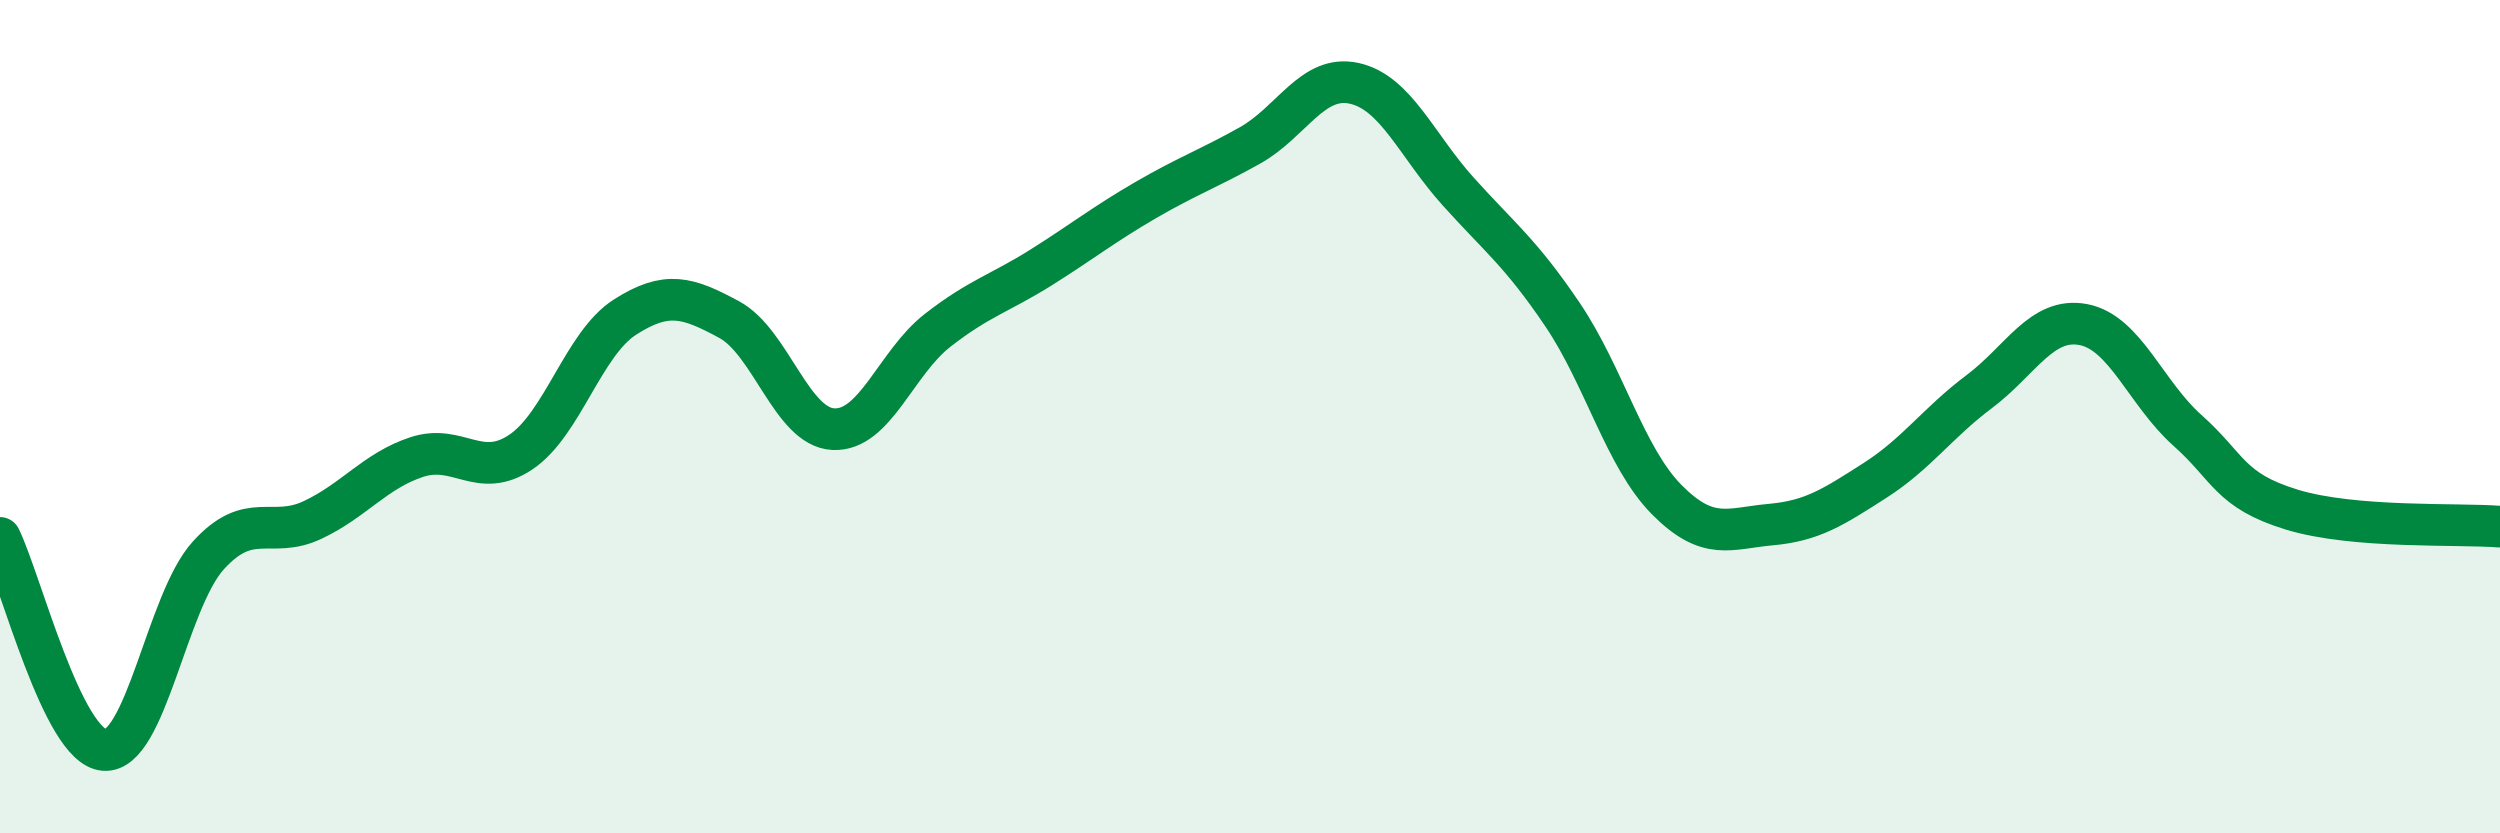
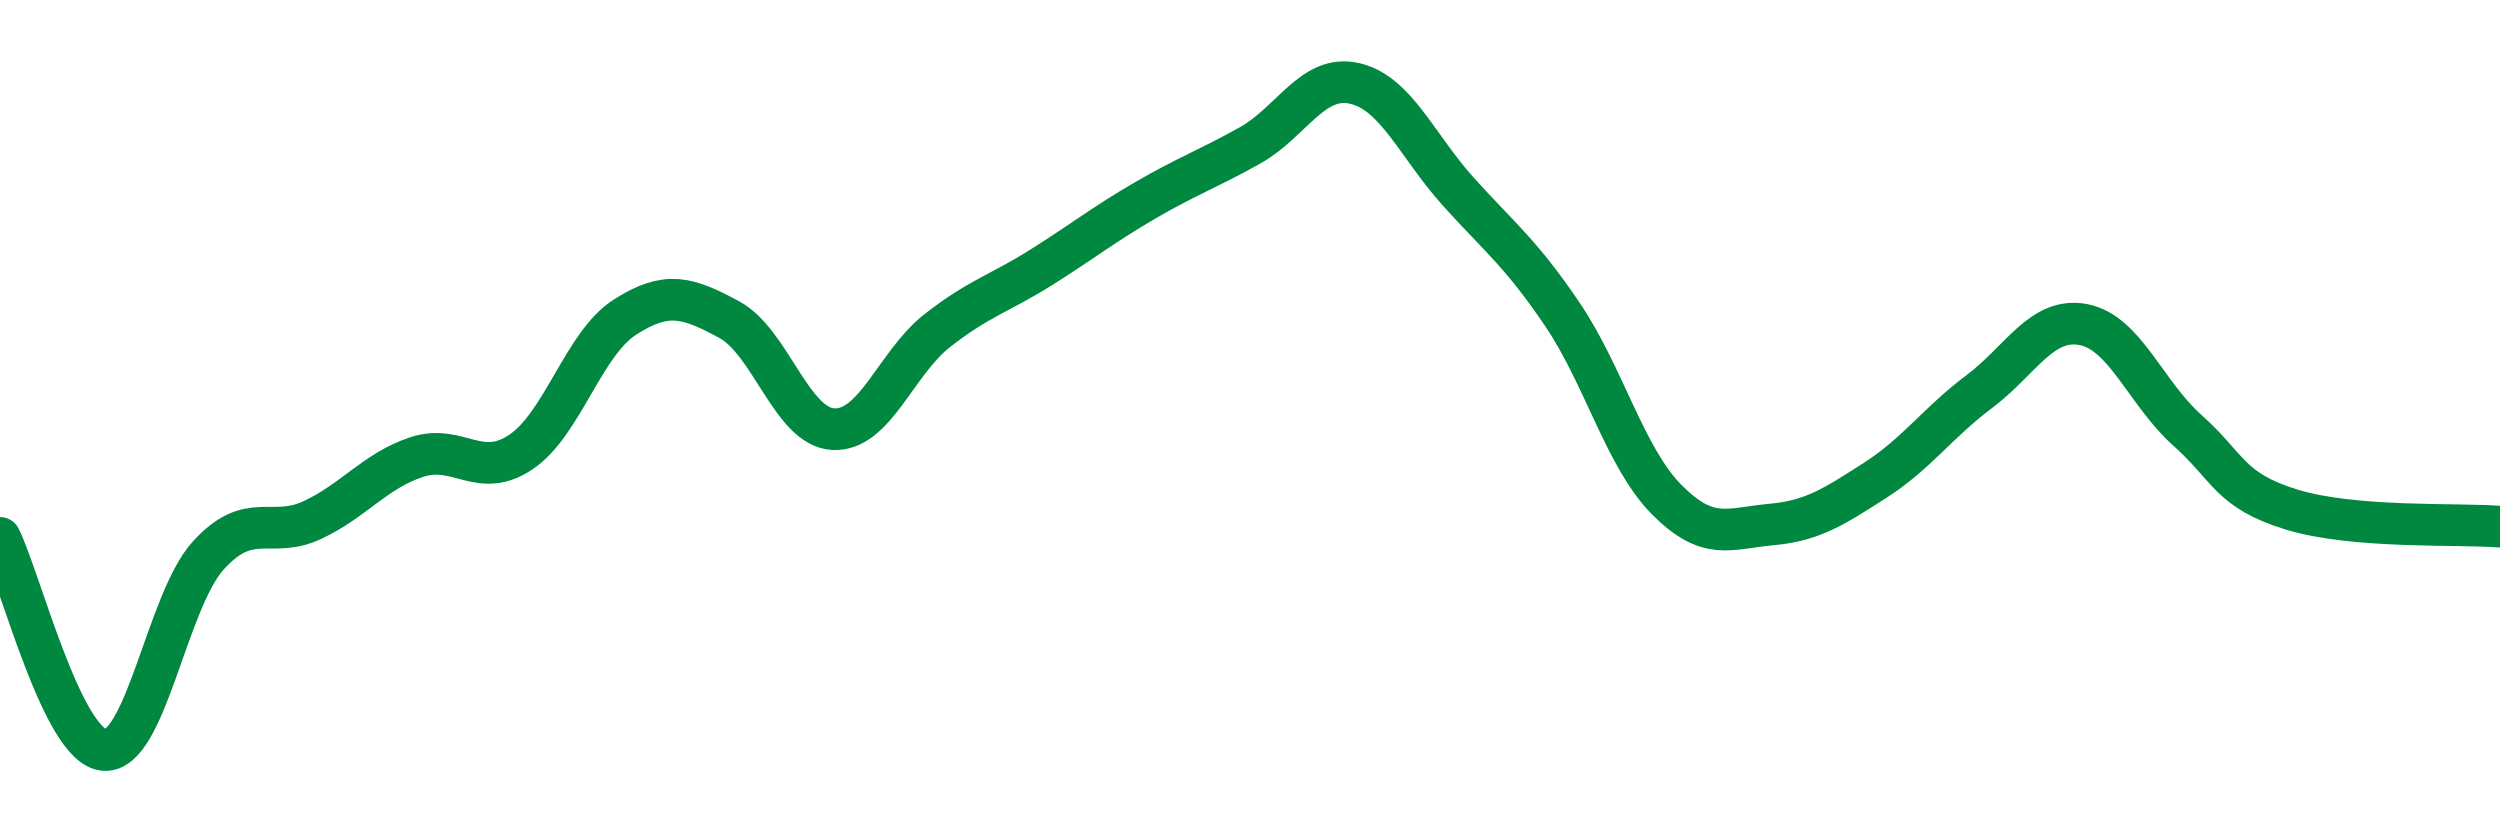
<svg xmlns="http://www.w3.org/2000/svg" width="60" height="20" viewBox="0 0 60 20">
-   <path d="M 0,12.91 C 0.5,13.93 1.5,17.92 2.5,18 C 3.5,18.08 4,14.43 5,13.33 C 6,12.23 6.5,12.95 7.5,12.48 C 8.5,12.01 9,11.3 10,10.97 C 11,10.64 11.5,11.52 12.5,10.85 C 13.5,10.18 14,8.25 15,7.61 C 16,6.97 16.5,7.13 17.5,7.67 C 18.5,8.21 19,10.25 20,10.3 C 21,10.35 21.5,8.71 22.5,7.93 C 23.5,7.15 24,7.04 25,6.41 C 26,5.78 26.5,5.38 27.5,4.8 C 28.5,4.22 29,4.05 30,3.49 C 31,2.93 31.5,1.78 32.5,2 C 33.5,2.22 34,3.49 35,4.6 C 36,5.71 36.5,6.07 37.5,7.55 C 38.5,9.03 39,10.98 40,11.99 C 41,13 41.5,12.68 42.5,12.59 C 43.5,12.5 44,12.17 45,11.53 C 46,10.89 46.5,10.15 47.5,9.4 C 48.5,8.65 49,7.6 50,7.79 C 51,7.98 51.5,9.44 52.5,10.33 C 53.5,11.22 53.5,11.77 55,12.23 C 56.5,12.69 59,12.56 60,12.64L60 20L0 20Z" fill="#008740" opacity="0.1" stroke-linecap="round" stroke-linejoin="round" />
  <path d="M 0,12.91 C 0.5,13.93 1.5,17.92 2.5,18 C 3.5,18.08 4,14.43 5,13.33 C 6,12.23 6.5,12.95 7.5,12.48 C 8.5,12.01 9,11.3 10,10.97 C 11,10.64 11.5,11.52 12.5,10.85 C 13.5,10.18 14,8.25 15,7.61 C 16,6.97 16.5,7.13 17.5,7.67 C 18.5,8.21 19,10.25 20,10.3 C 21,10.35 21.5,8.71 22.5,7.93 C 23.5,7.15 24,7.04 25,6.41 C 26,5.78 26.5,5.38 27.5,4.8 C 28.5,4.22 29,4.05 30,3.49 C 31,2.93 31.5,1.78 32.5,2 C 33.5,2.22 34,3.49 35,4.6 C 36,5.71 36.5,6.07 37.5,7.55 C 38.5,9.03 39,10.98 40,11.99 C 41,13 41.5,12.68 42.5,12.59 C 43.5,12.5 44,12.17 45,11.53 C 46,10.89 46.5,10.15 47.5,9.4 C 48.5,8.65 49,7.6 50,7.79 C 51,7.98 51.5,9.44 52.5,10.33 C 53.5,11.22 53.5,11.77 55,12.23 C 56.5,12.69 59,12.56 60,12.64" stroke="#008740" stroke-width="1" fill="none" stroke-linecap="round" stroke-linejoin="round" />
</svg>